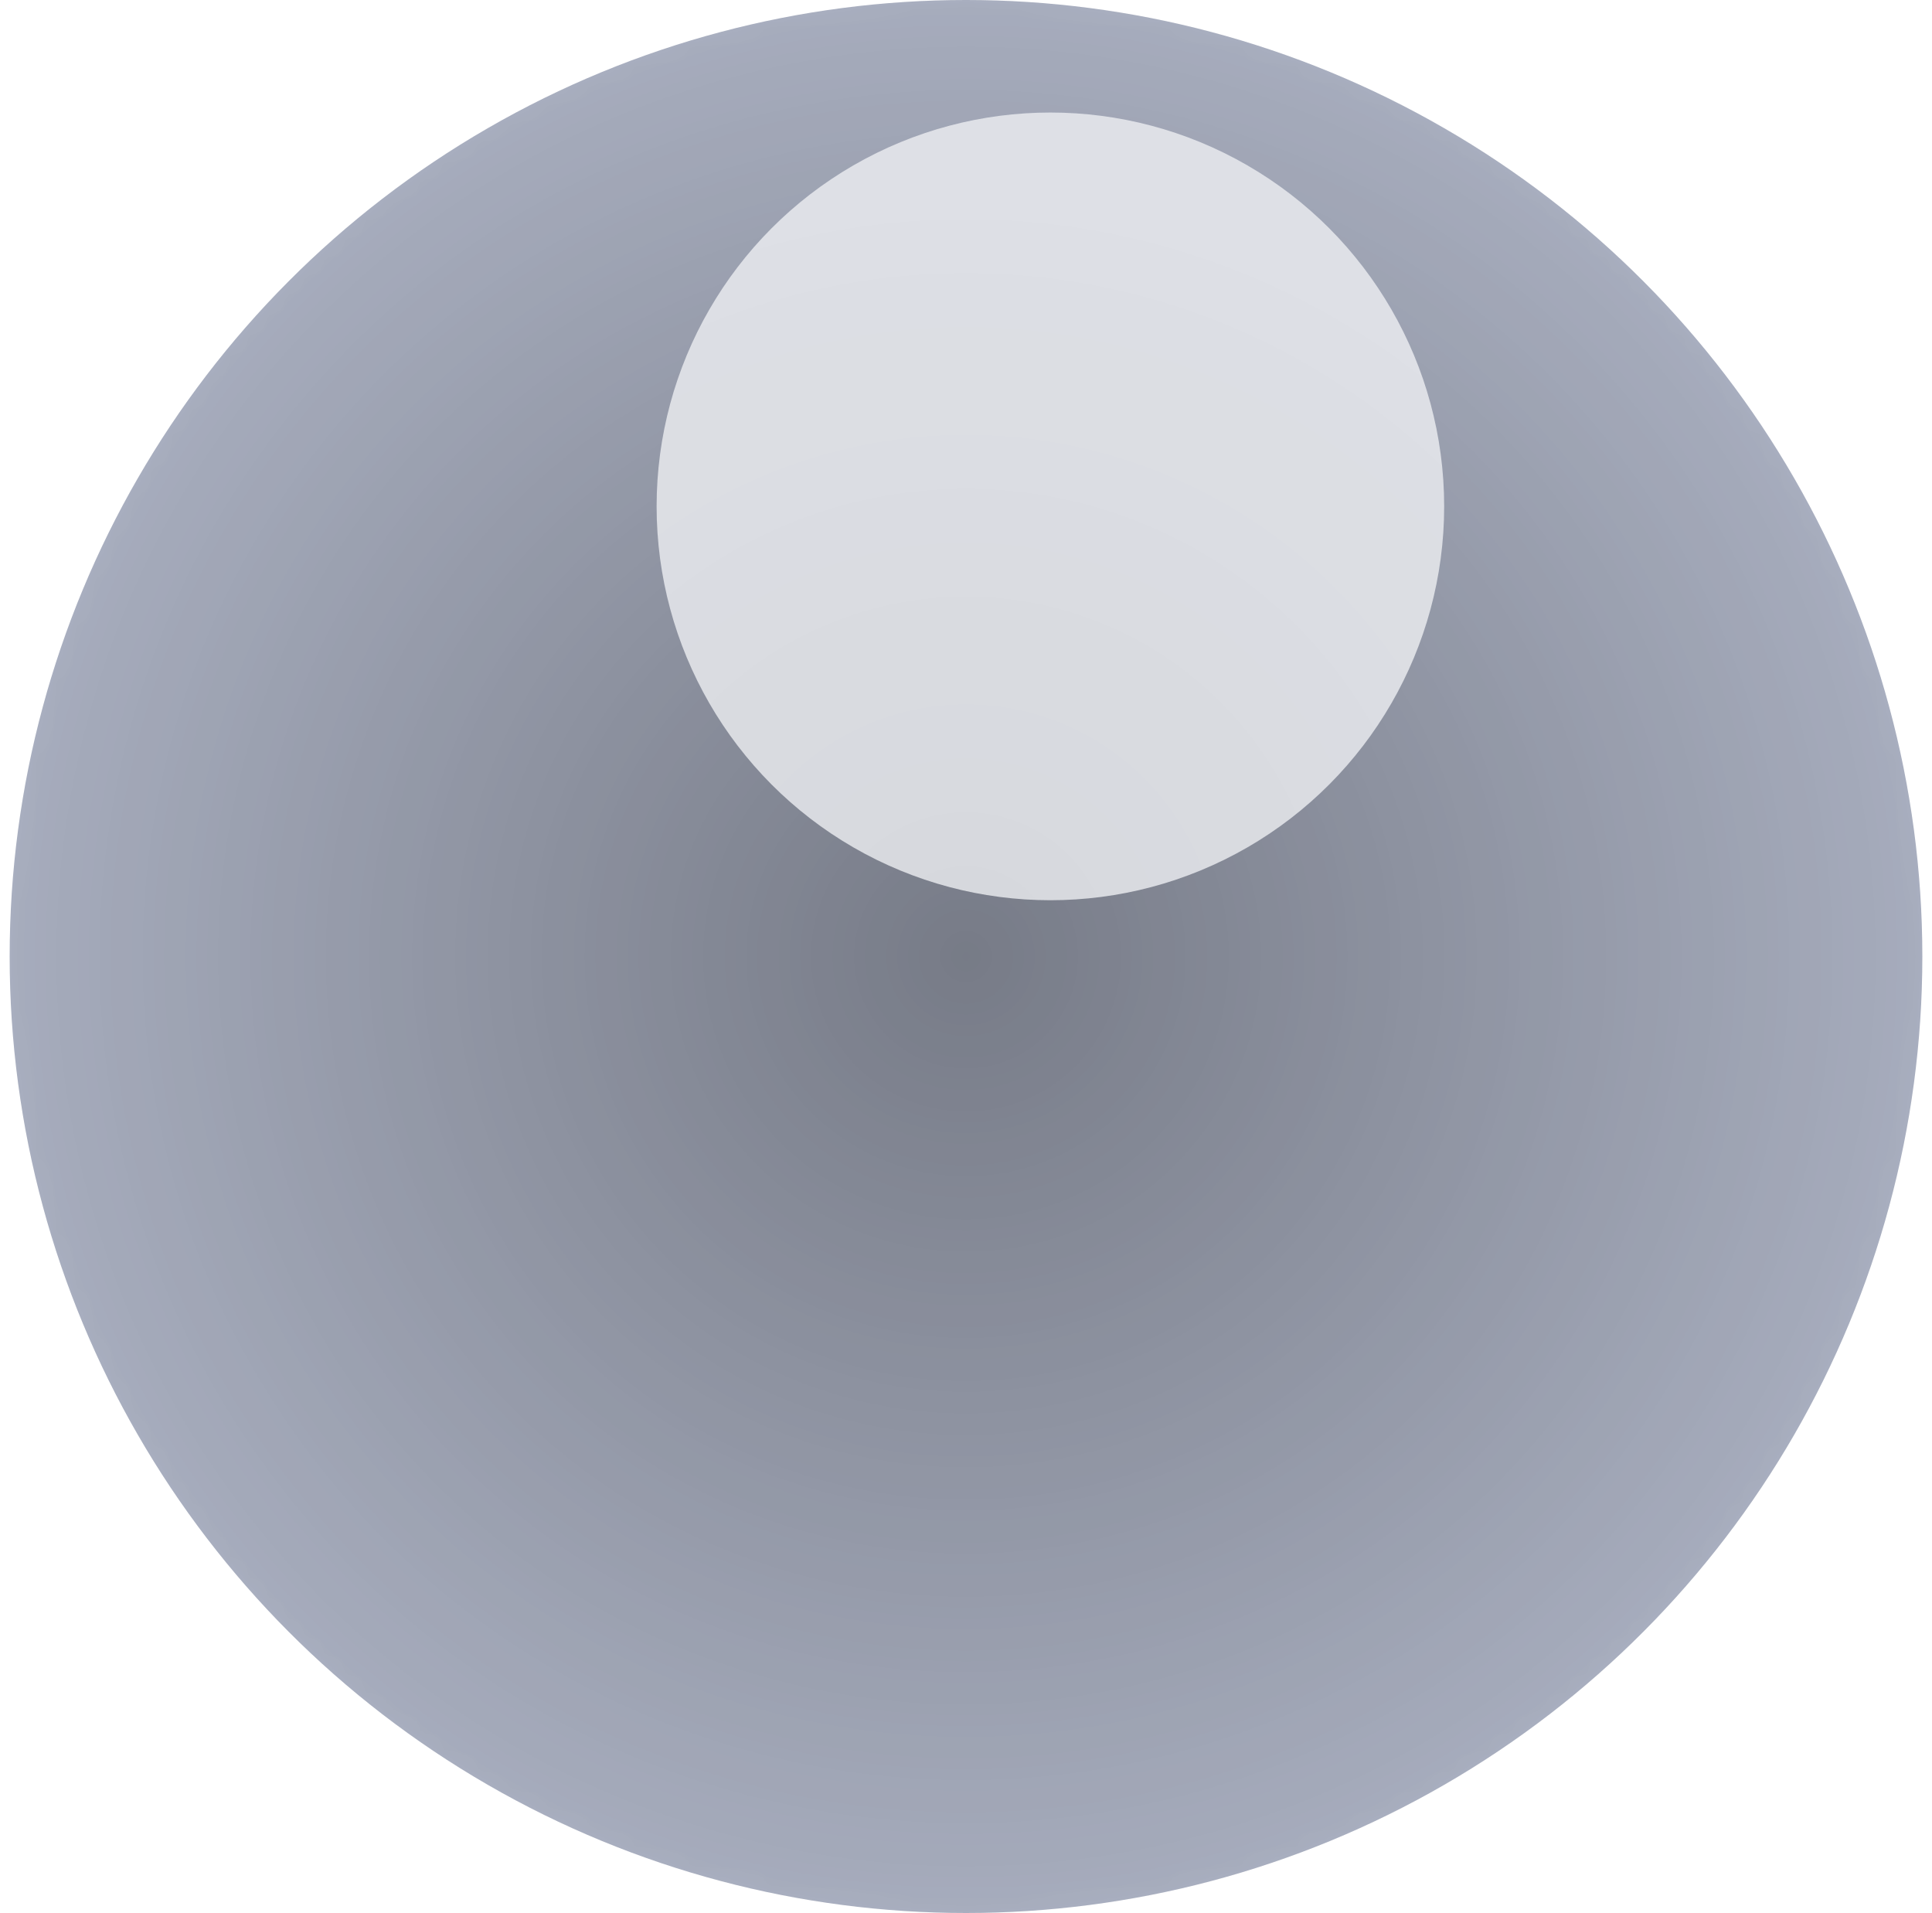
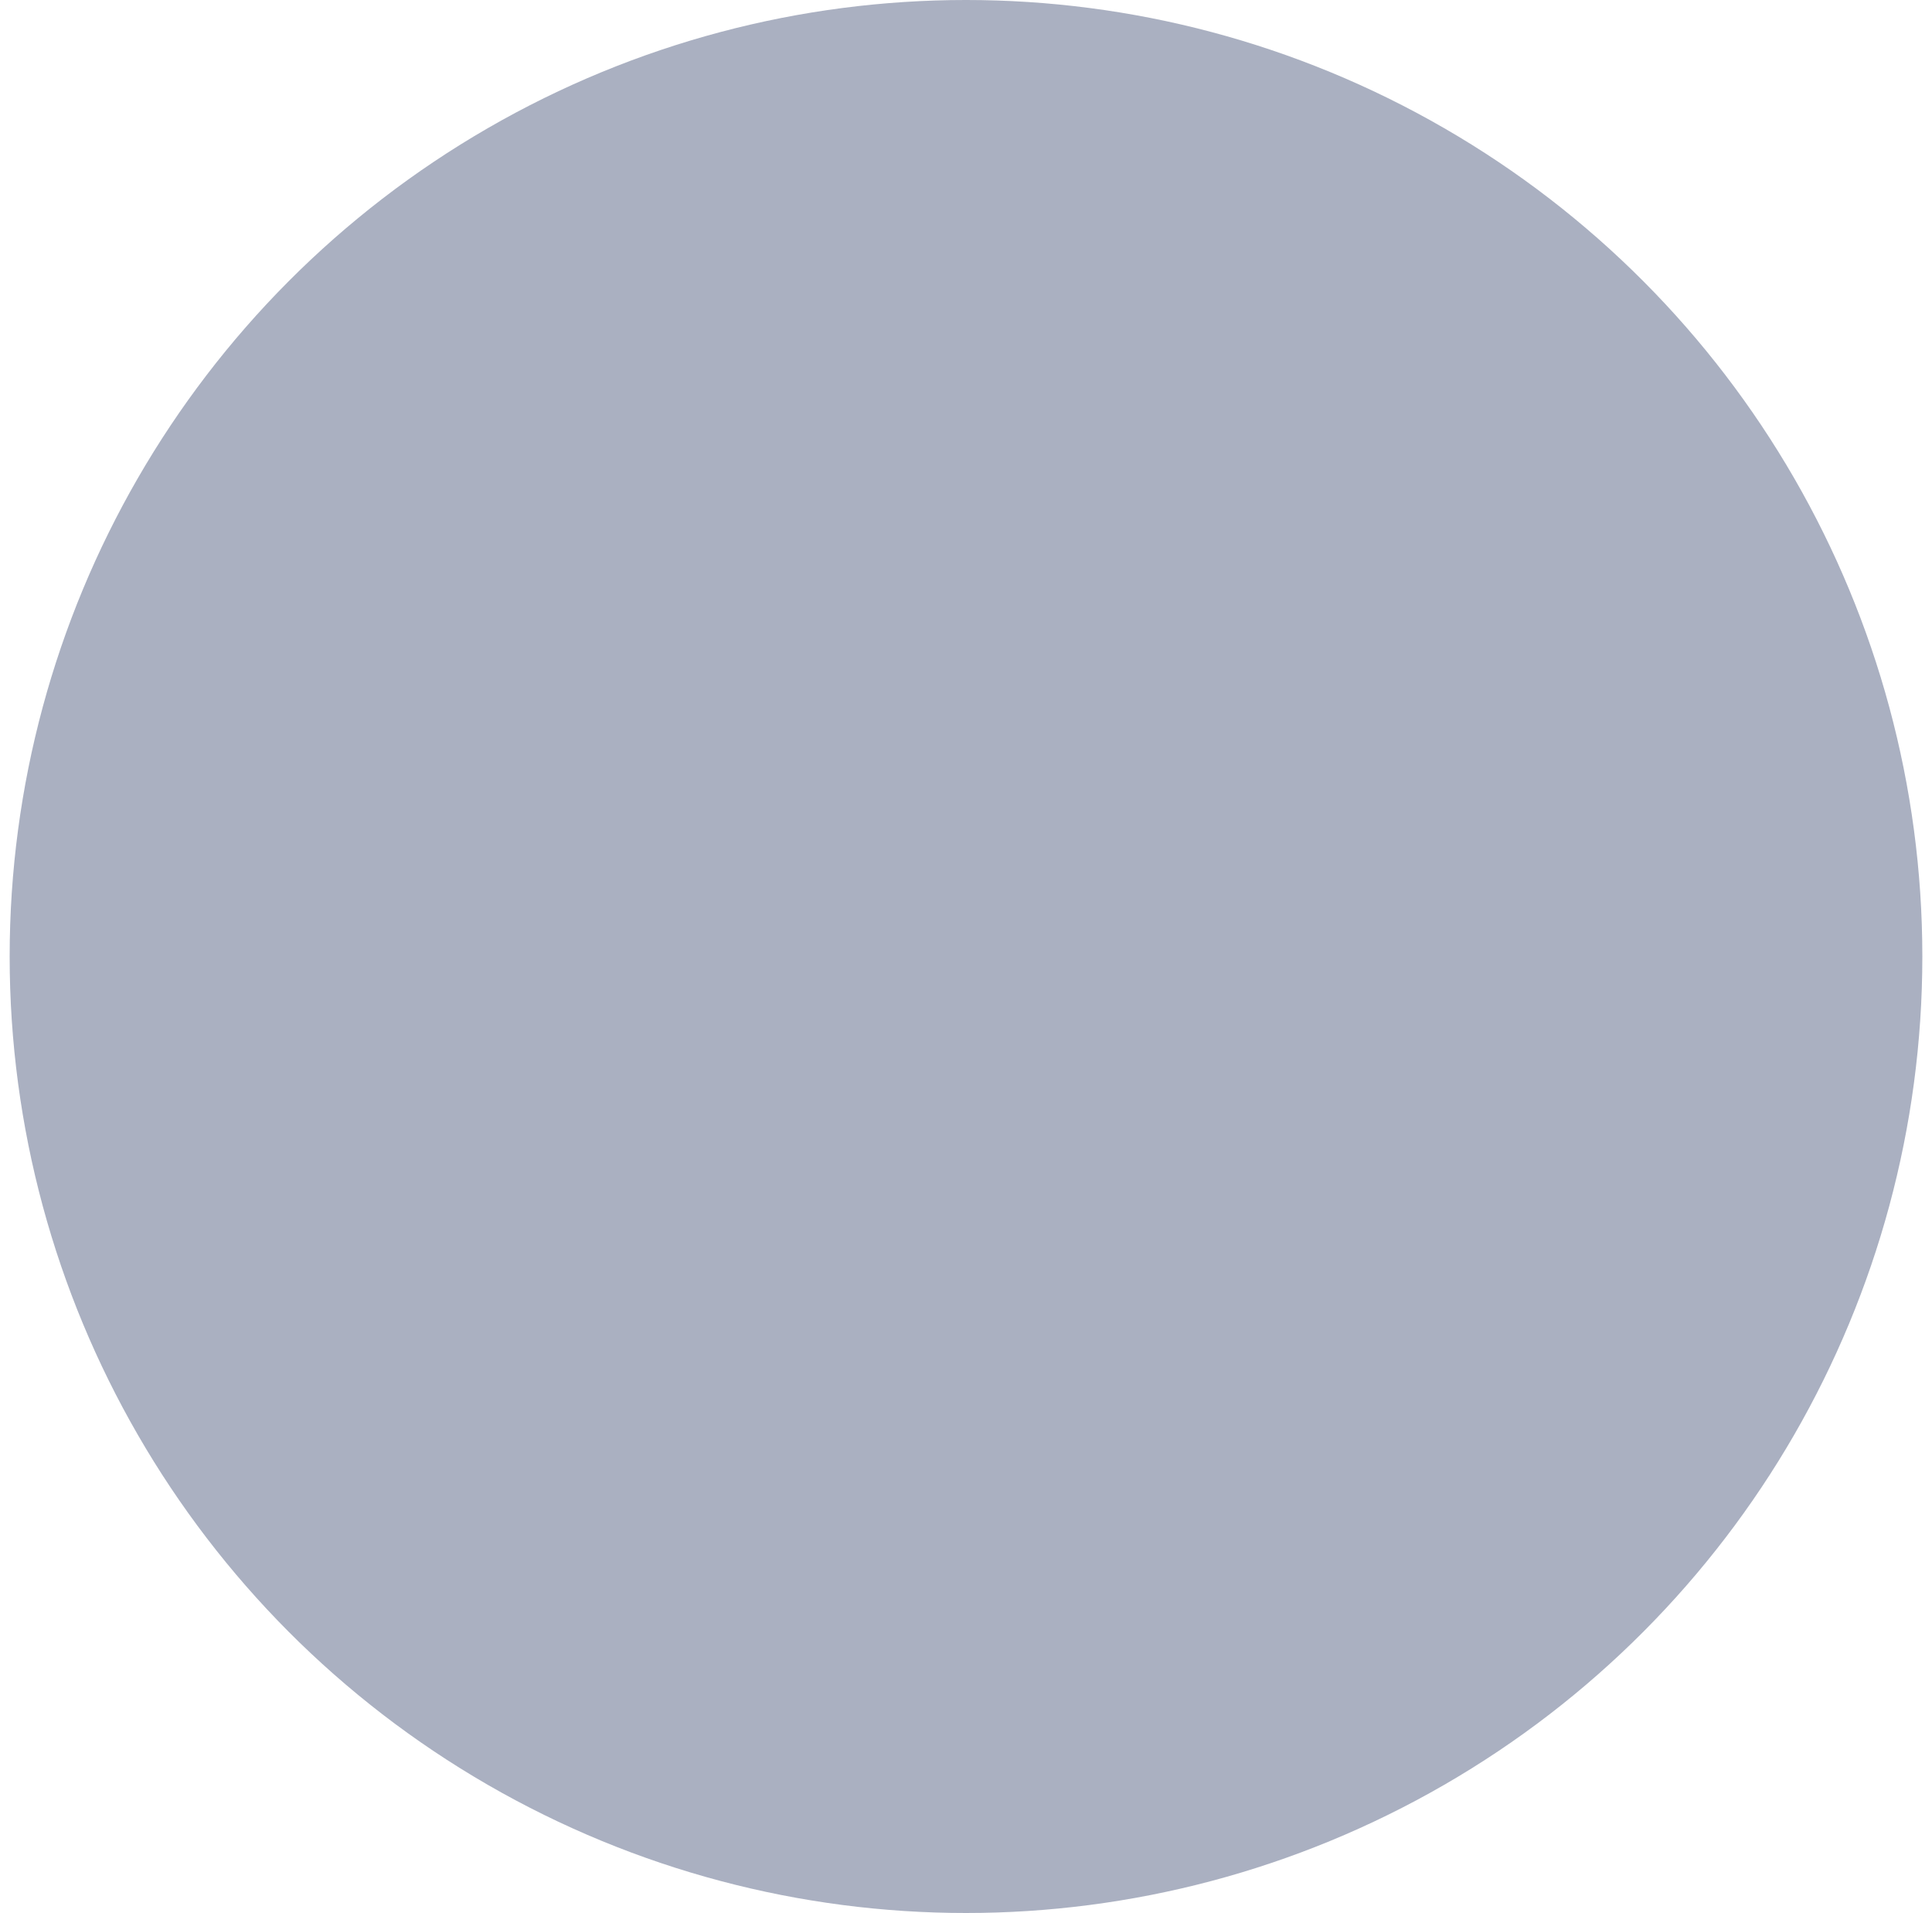
<svg xmlns="http://www.w3.org/2000/svg" width="100" viewBox="0 0 99 99" fill="none">
  <circle opacity="0.8" cx="49.5" cy="49.5" r="49.5" fill="#959CB1" />
  <mask id="mask0_94:899" style="mask-type:alpha" maskUnits="userSpaceOnUse" x="0" y="0" width="99" height="99">
-     <circle opacity="0.8" cx="49.5" cy="49.5" r="49.5" fill="#10b981" />
-   </mask>
+     </mask>
  <g mask="url(#mask0_94:899)">
-     <circle opacity="0.8" cx="49.5" cy="49.5" r="49.5" fill="url(#paint0_radial_94:899)" />
    <g opacity="0.8" filter="url(#filter0_f_94:899)">
-       <circle cx="53.868" cy="26.206" r="20.382" fill="white" />
-     </g>
+       </g>
  </g>
  <defs>
    <filter id="filter0_f_94:899" x="12.485" y="-15.176" width="82.765" height="82.765" filterUnits="userSpaceOnUse" color-interpolation-filters="sRGB">
      <feFlood flood-opacity="0" result="BackgroundImageFix" />
      <feBlend mode="normal" in="SourceGraphic" in2="BackgroundImageFix" result="shape" />
      <feGaussianBlur stdDeviation="10.5" result="effect1_foregroundBlur_94:899" />
    </filter>
    <radialGradient id="paint0_radial_94:899" cx="0" cy="0" r="1" gradientUnits="userSpaceOnUse" gradientTransform="translate(49.5 49.5) rotate(90) scale(53.14)">
      <stop stop-opacity="0.47" />
      <stop offset="1" stop-opacity="0" />
    </radialGradient>
  </defs>
</svg>